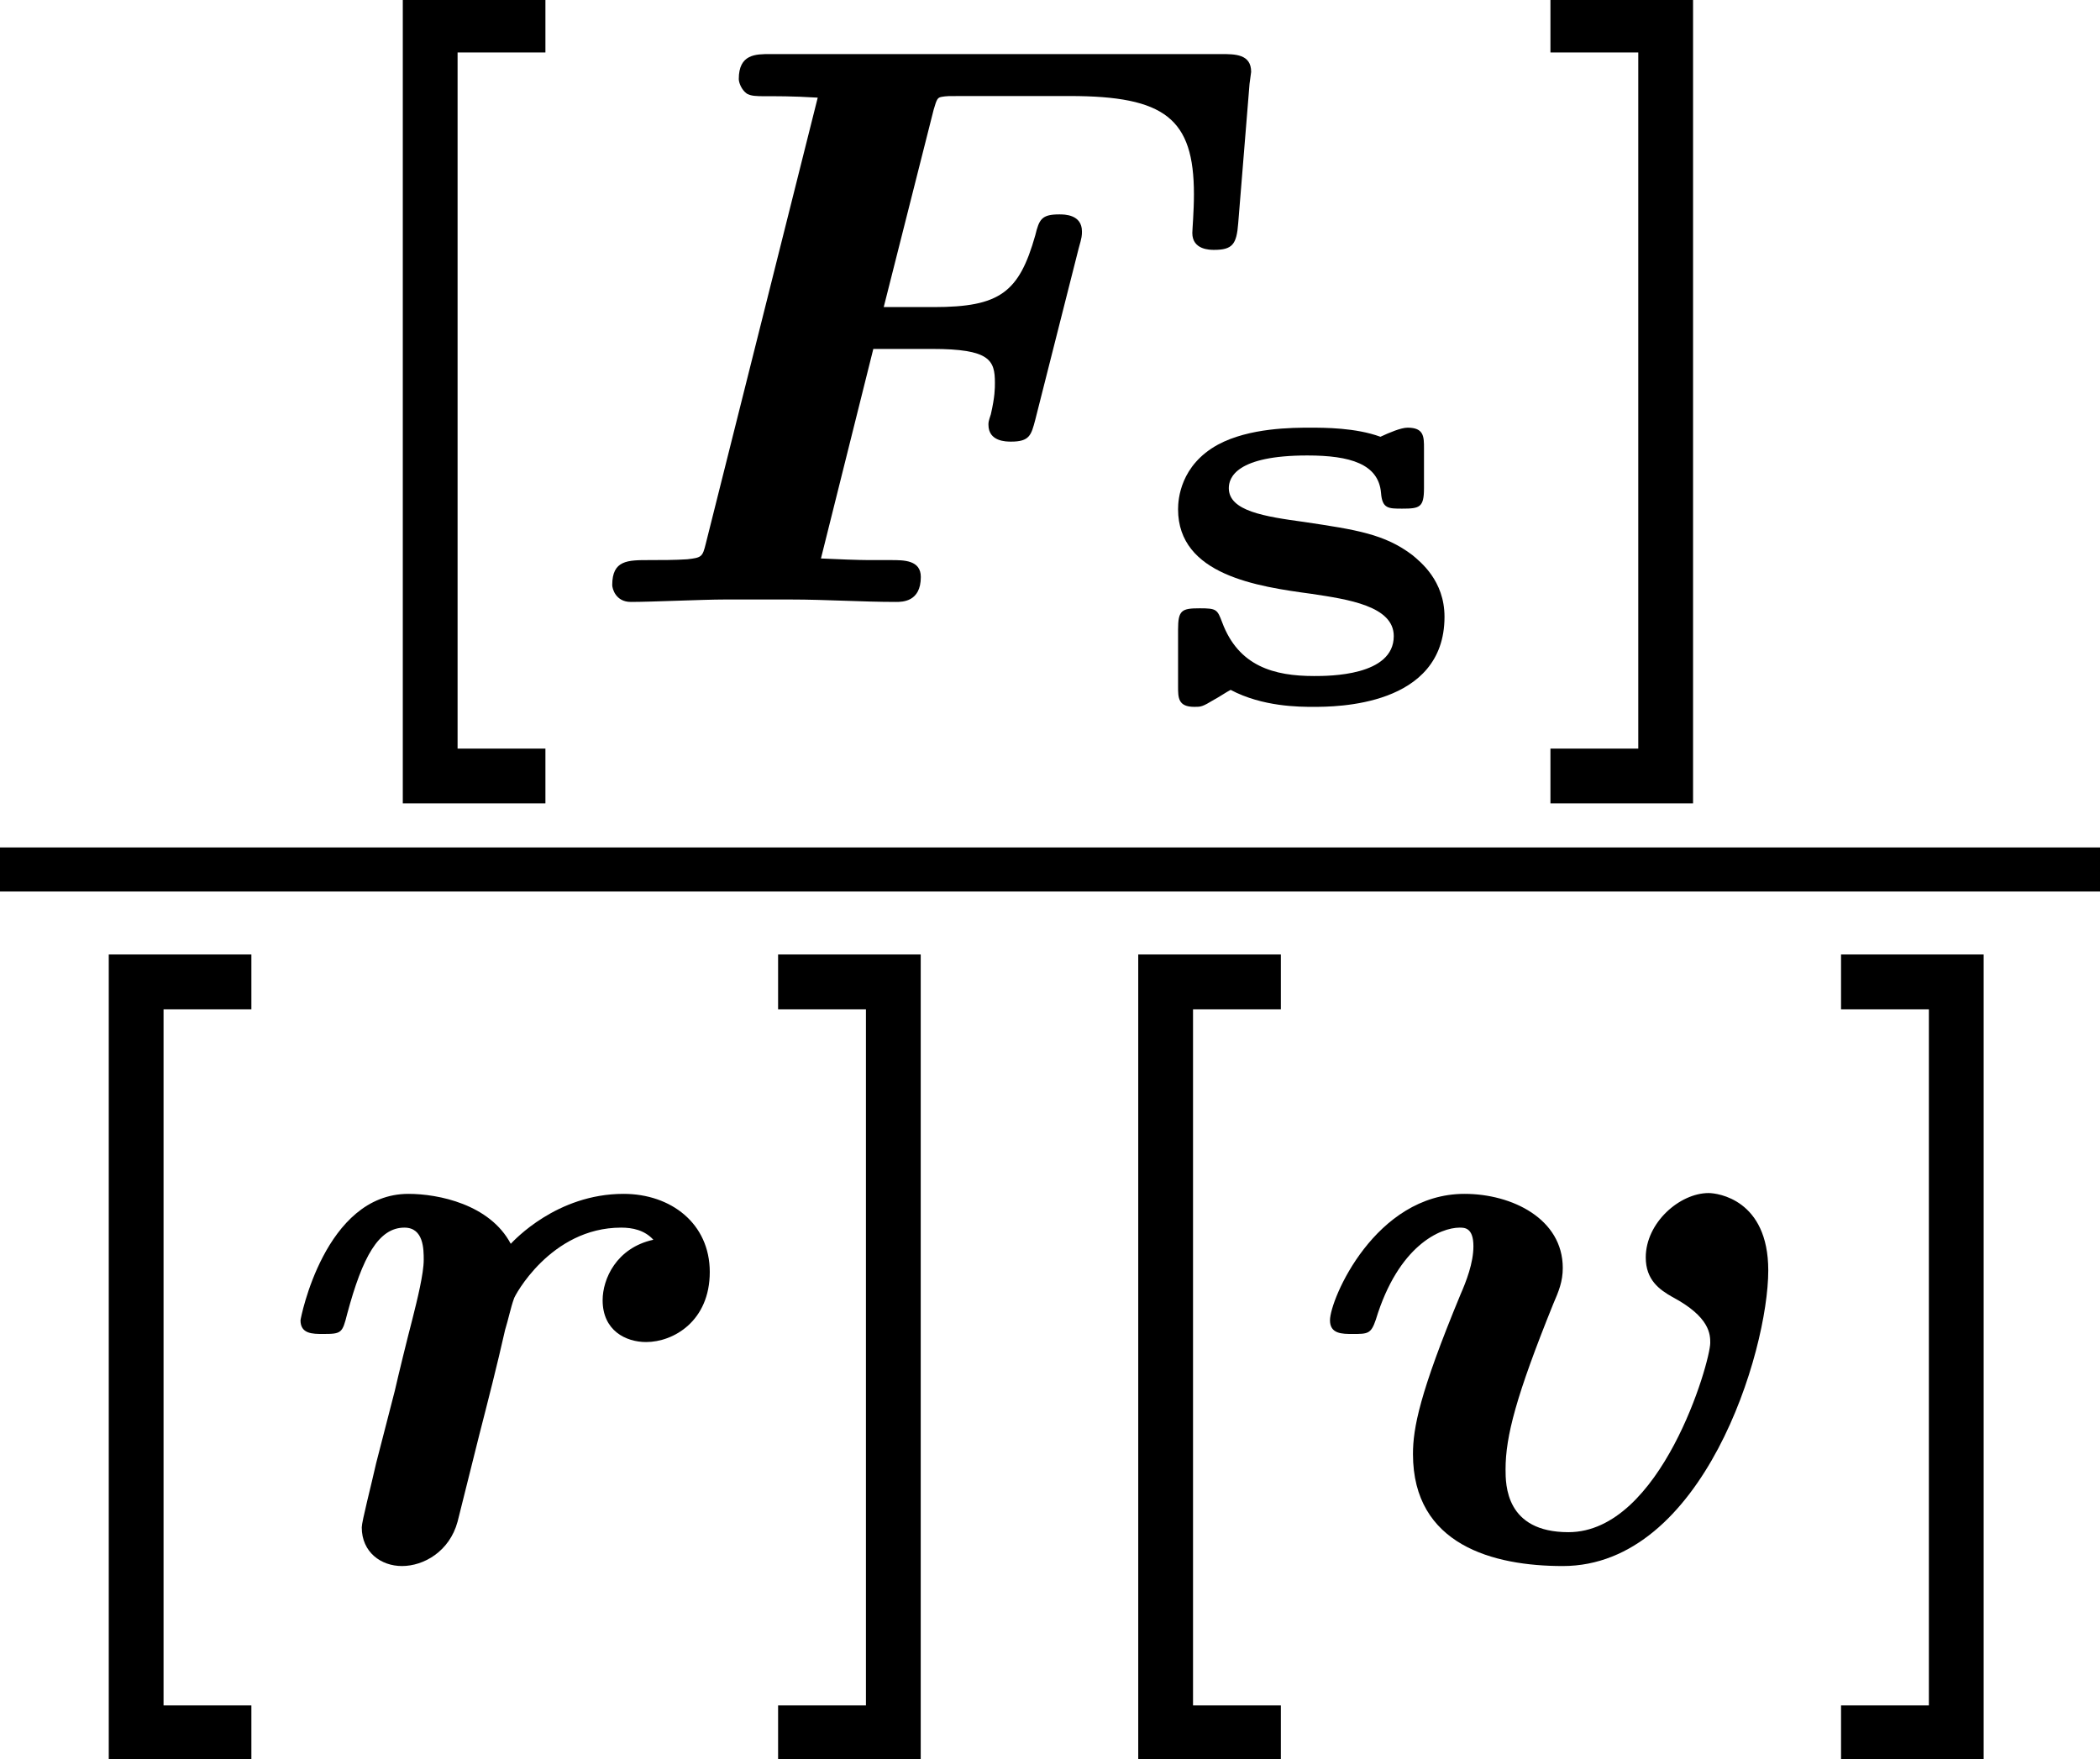
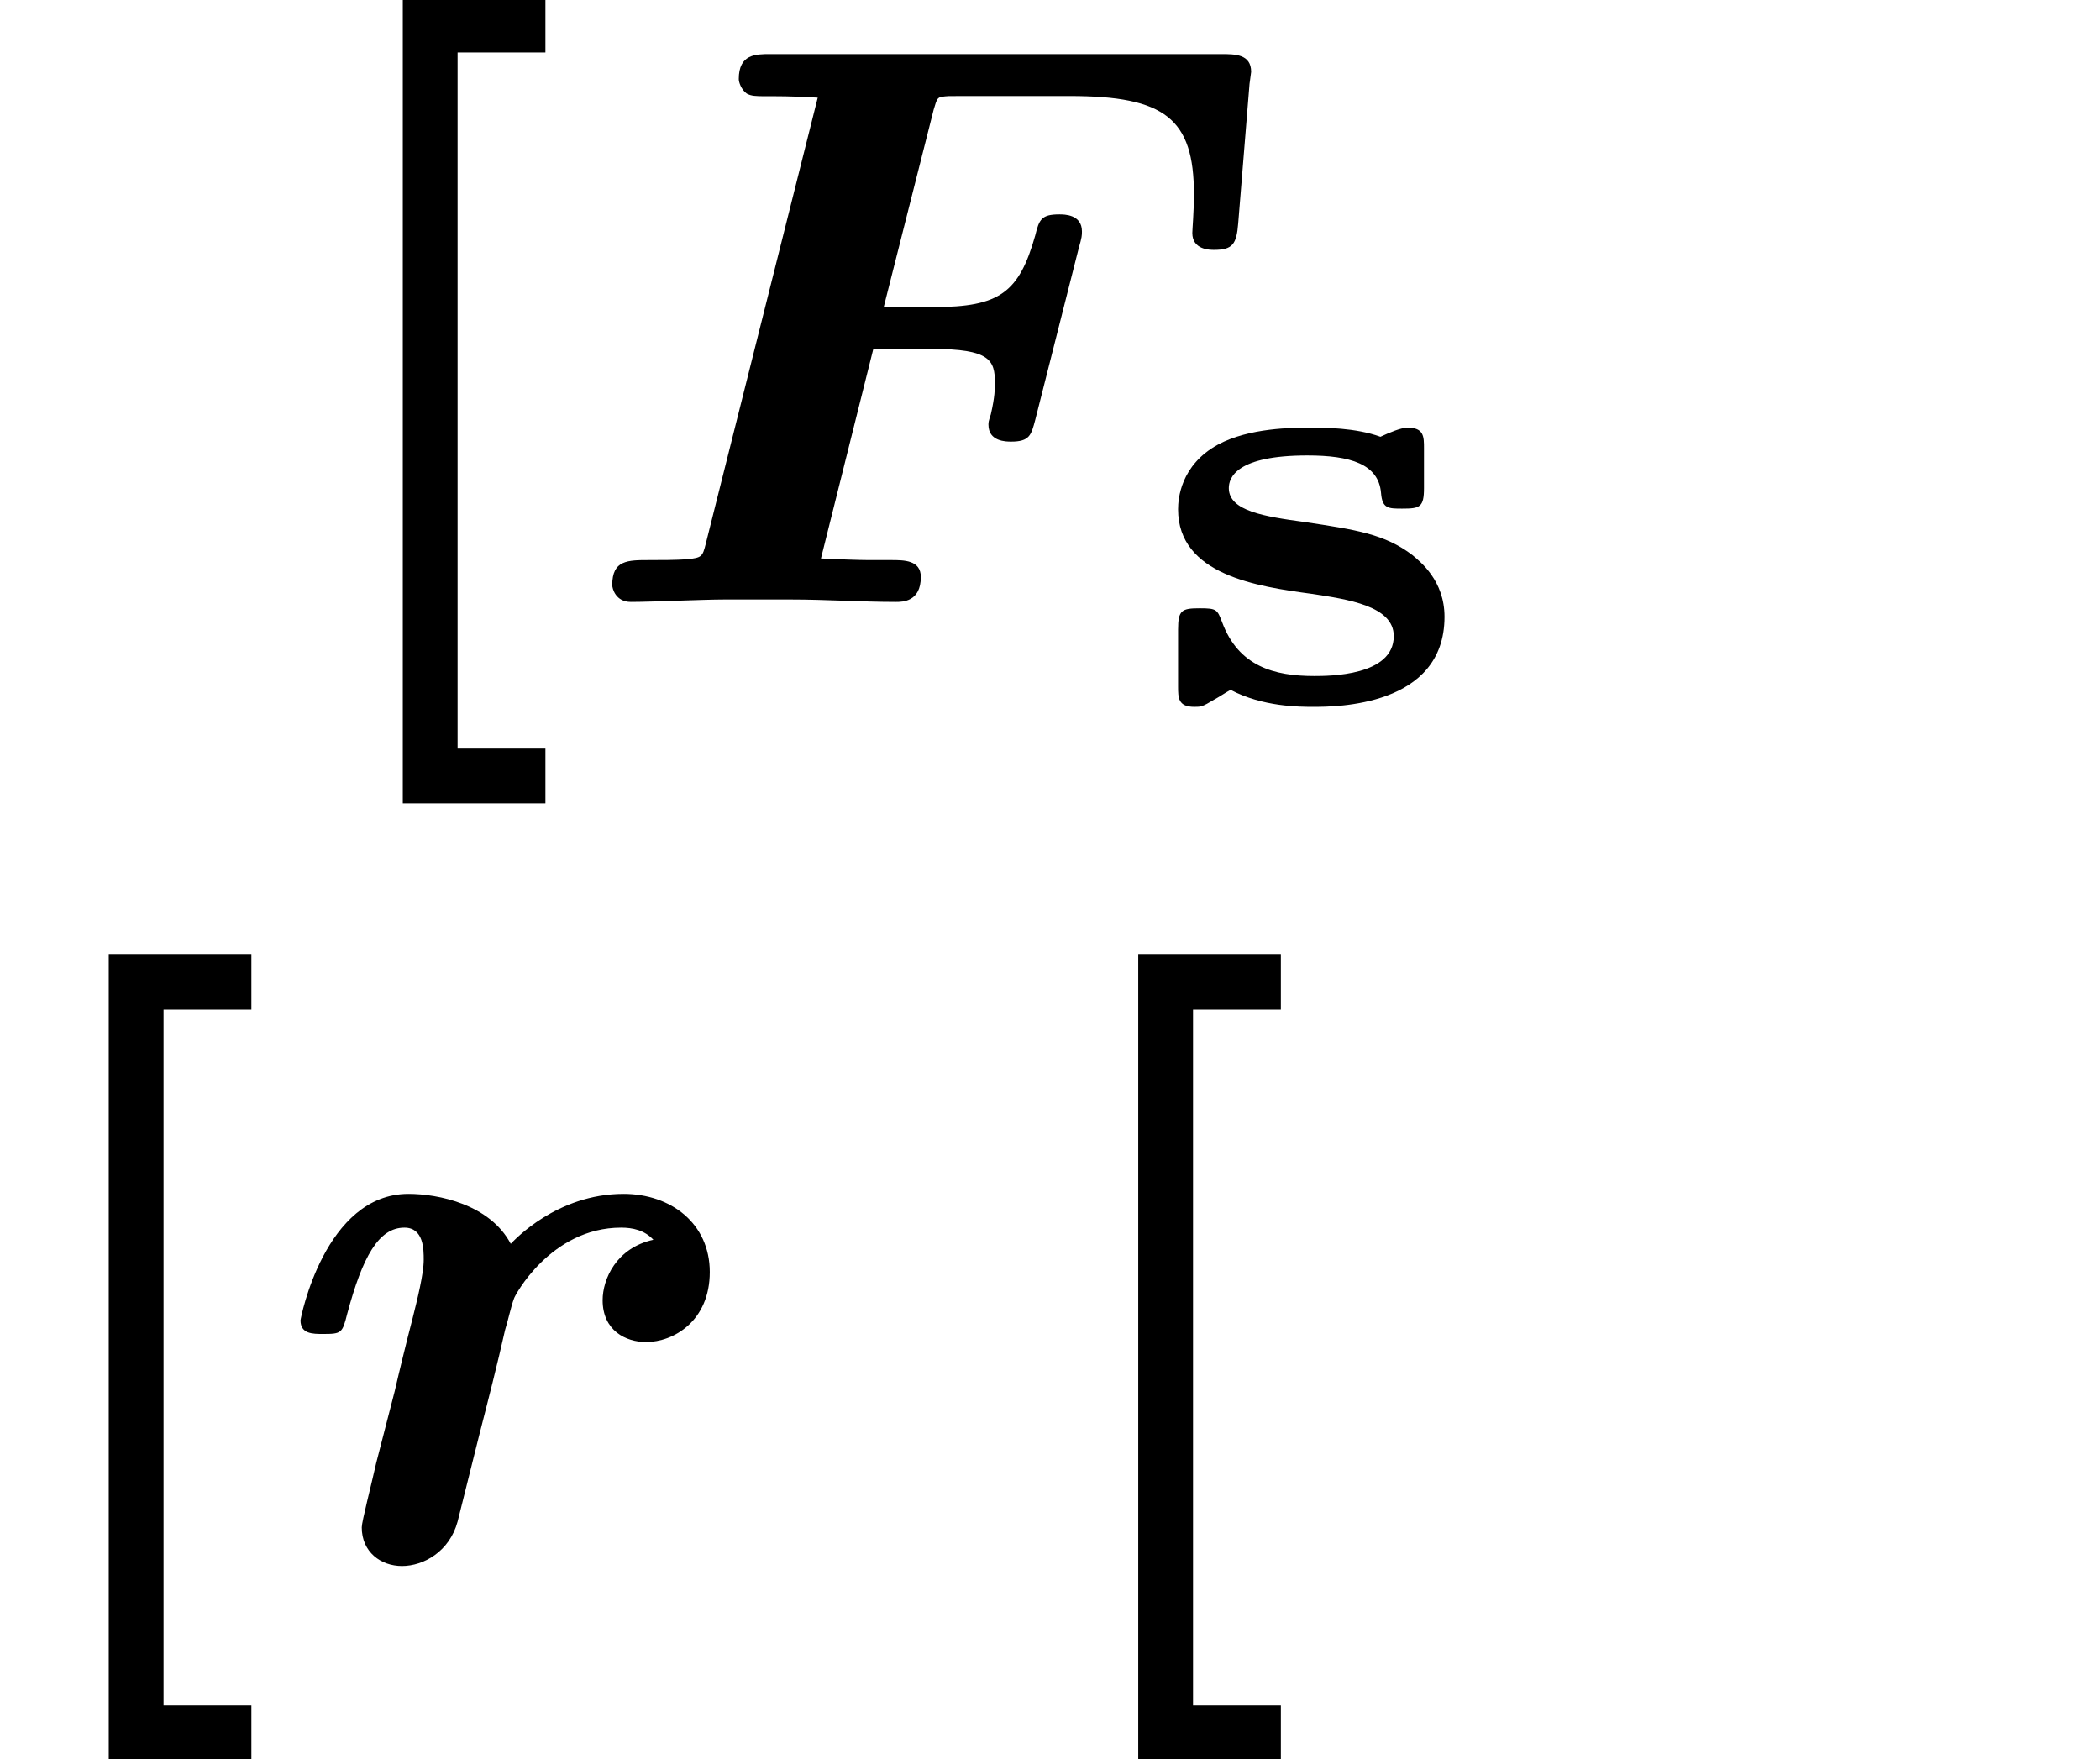
<svg xmlns="http://www.w3.org/2000/svg" xmlns:xlink="http://www.w3.org/1999/xlink" height="17.406pt" version="1.1" viewBox="71.93 57.806 20.776 17.406" width="20.776pt">
  <defs>
    <path d="M3.029 -2.503H3.61C4.184 -2.503 4.232 -2.391 4.232 -2.168C4.232 -2.112 4.232 -2.032 4.192 -1.857C4.168 -1.785 4.168 -1.777 4.168 -1.753C4.168 -1.586 4.344 -1.586 4.392 -1.586C4.575 -1.586 4.591 -1.65 4.631 -1.801L5.061 -3.499C5.093 -3.61 5.093 -3.626 5.093 -3.666C5.093 -3.834 4.918 -3.834 4.87 -3.834C4.694 -3.834 4.67 -3.786 4.631 -3.626C4.471 -3.061 4.28 -2.917 3.626 -2.917H3.132L3.626 -4.87C3.658 -4.981 3.666 -4.989 3.706 -4.997C3.754 -5.005 3.77 -5.005 3.897 -5.005H4.973C5.914 -5.005 6.201 -4.782 6.201 -4.033C6.201 -3.865 6.185 -3.682 6.185 -3.65C6.185 -3.483 6.36 -3.483 6.4 -3.483C6.583 -3.483 6.623 -3.539 6.639 -3.746L6.751 -5.125L6.767 -5.244C6.767 -5.42 6.607 -5.42 6.472 -5.42H2.008C1.865 -5.42 1.698 -5.42 1.698 -5.173C1.698 -5.141 1.722 -5.069 1.777 -5.029C1.865 -4.981 1.953 -5.021 2.479 -4.989L1.371 -0.574C1.339 -0.446 1.331 -0.438 1.188 -0.422C1.068 -0.414 0.933 -0.414 0.813 -0.414C0.598 -0.414 0.446 -0.414 0.446 -0.167C0.446 -0.135 0.478 0 0.63 0C0.837 0 1.347 -0.024 1.554 -0.024H2.216C2.558 -0.024 2.917 0 3.252 0C3.316 0 3.499 0 3.499 -0.247C3.499 -0.414 3.332 -0.414 3.204 -0.414H2.981C2.901 -0.414 2.662 -0.422 2.511 -0.43L3.029 -2.503Z" id="g0-70" />
    <path d="M2.04 -1.227C2.128 -1.57 2.216 -1.913 2.295 -2.264C2.327 -2.367 2.351 -2.487 2.383 -2.574C2.383 -2.59 2.742 -3.276 3.443 -3.276C3.555 -3.276 3.674 -3.252 3.762 -3.156C3.395 -3.076 3.26 -2.766 3.26 -2.558C3.26 -2.256 3.491 -2.144 3.69 -2.144C3.961 -2.144 4.32 -2.351 4.32 -2.837C4.32 -3.316 3.937 -3.61 3.467 -3.61C2.805 -3.61 2.383 -3.148 2.351 -3.116C2.144 -3.507 1.634 -3.61 1.339 -3.61C0.51 -3.61 0.271 -2.375 0.271 -2.359C0.271 -2.224 0.391 -2.224 0.494 -2.224C0.677 -2.224 0.685 -2.232 0.733 -2.423C0.885 -2.989 1.044 -3.276 1.299 -3.276C1.49 -3.276 1.49 -3.061 1.49 -2.957C1.49 -2.821 1.427 -2.566 1.379 -2.375C1.323 -2.16 1.243 -1.833 1.203 -1.658L1.02 -0.948C0.972 -0.733 0.877 -0.367 0.877 -0.311C0.877 -0.064 1.068 0.072 1.275 0.072C1.49 0.072 1.745 -0.072 1.825 -0.367L2.04 -1.227Z" id="g0-114" />
-     <path d="M4.607 -2.853C4.607 -3.555 4.105 -3.618 4.017 -3.618C3.73 -3.618 3.395 -3.324 3.395 -2.981C3.395 -2.758 3.531 -2.662 3.658 -2.59C4.033 -2.391 4.033 -2.216 4.033 -2.136C4.033 -1.945 3.547 -0.263 2.63 -0.263C2.008 -0.263 2.008 -0.733 2.008 -0.885C2.008 -1.211 2.112 -1.61 2.479 -2.519C2.534 -2.646 2.574 -2.742 2.574 -2.877C2.574 -3.363 2.072 -3.61 1.602 -3.61C0.717 -3.61 0.271 -2.566 0.271 -2.359C0.271 -2.224 0.391 -2.224 0.494 -2.224C0.646 -2.224 0.677 -2.224 0.725 -2.367C0.948 -3.1 1.363 -3.276 1.554 -3.276C1.602 -3.276 1.69 -3.276 1.69 -3.092C1.69 -2.925 1.618 -2.742 1.562 -2.614C1.156 -1.634 1.092 -1.291 1.092 -1.036C1.092 -0.135 1.889 0.072 2.574 0.072C3.961 0.072 4.607 -2.048 4.607 -2.853Z" id="g0-118" />
    <path d="M2.756 -2.517C2.756 -2.63 2.756 -2.72 2.594 -2.72C2.529 -2.72 2.415 -2.672 2.325 -2.63C2.08 -2.72 1.769 -2.72 1.632 -2.72C1.459 -2.72 1.028 -2.72 0.717 -2.552C0.347 -2.349 0.323 -2.014 0.323 -1.913C0.323 -1.261 1.112 -1.148 1.644 -1.076C2.002 -1.022 2.457 -0.956 2.457 -0.658C2.457 -0.263 1.817 -0.263 1.668 -0.263C1.273 -0.263 0.921 -0.359 0.759 -0.795C0.711 -0.921 0.705 -0.933 0.538 -0.933C0.359 -0.933 0.323 -0.915 0.323 -0.723V-0.161C0.323 -0.048 0.323 0.042 0.484 0.042C0.55 0.042 0.562 0.042 0.681 -0.03C0.717 -0.048 0.807 -0.108 0.843 -0.126C1.16 0.042 1.524 0.042 1.662 0.042C1.877 0.042 2.959 0.042 2.959 -0.849C2.959 -1.207 2.72 -1.393 2.642 -1.459C2.367 -1.668 2.086 -1.71 1.572 -1.787C1.178 -1.841 0.825 -1.895 0.825 -2.122C0.825 -2.224 0.897 -2.445 1.602 -2.445C2.026 -2.445 2.307 -2.361 2.331 -2.074C2.343 -1.919 2.403 -1.919 2.54 -1.919C2.714 -1.919 2.756 -1.931 2.756 -2.122V-2.517Z" id="g1-115" />
    <path d="M2.487 -5.436V-5.978H1.076V1.993H2.487V1.451H1.618V-5.436H2.487Z" id="g2-91" />
-     <path d="M1.626 -5.978H0.215V-5.436H1.084V1.451H0.215V1.993H1.626V-5.978Z" id="g2-93" />
  </defs>
  <g id="page1">
    <use x="74.839" xlink:href="#g2-91" y="63.761" />
    <use x="77.541" xlink:href="#g0-70" y="63.761" />
    <use x="83.262" xlink:href="#g1-115" y="64.757" />
    <use x="87.054" xlink:href="#g2-93" y="63.761" />
-     <rect height="0.436" width="20.776" x="71.93" y="66.19" />
    <use x="71.93" xlink:href="#g2-91" y="73.227" />
    <use x="74.632" xlink:href="#g0-114" y="73.227" />
    <use x="79.413" xlink:href="#g2-93" y="73.227" />
    <use x="82.115" xlink:href="#g2-91" y="73.227" />
    <use x="84.817" xlink:href="#g0-118" y="73.227" />
    <use x="89.929" xlink:href="#g2-93" y="73.227" />
  </g>
</svg>